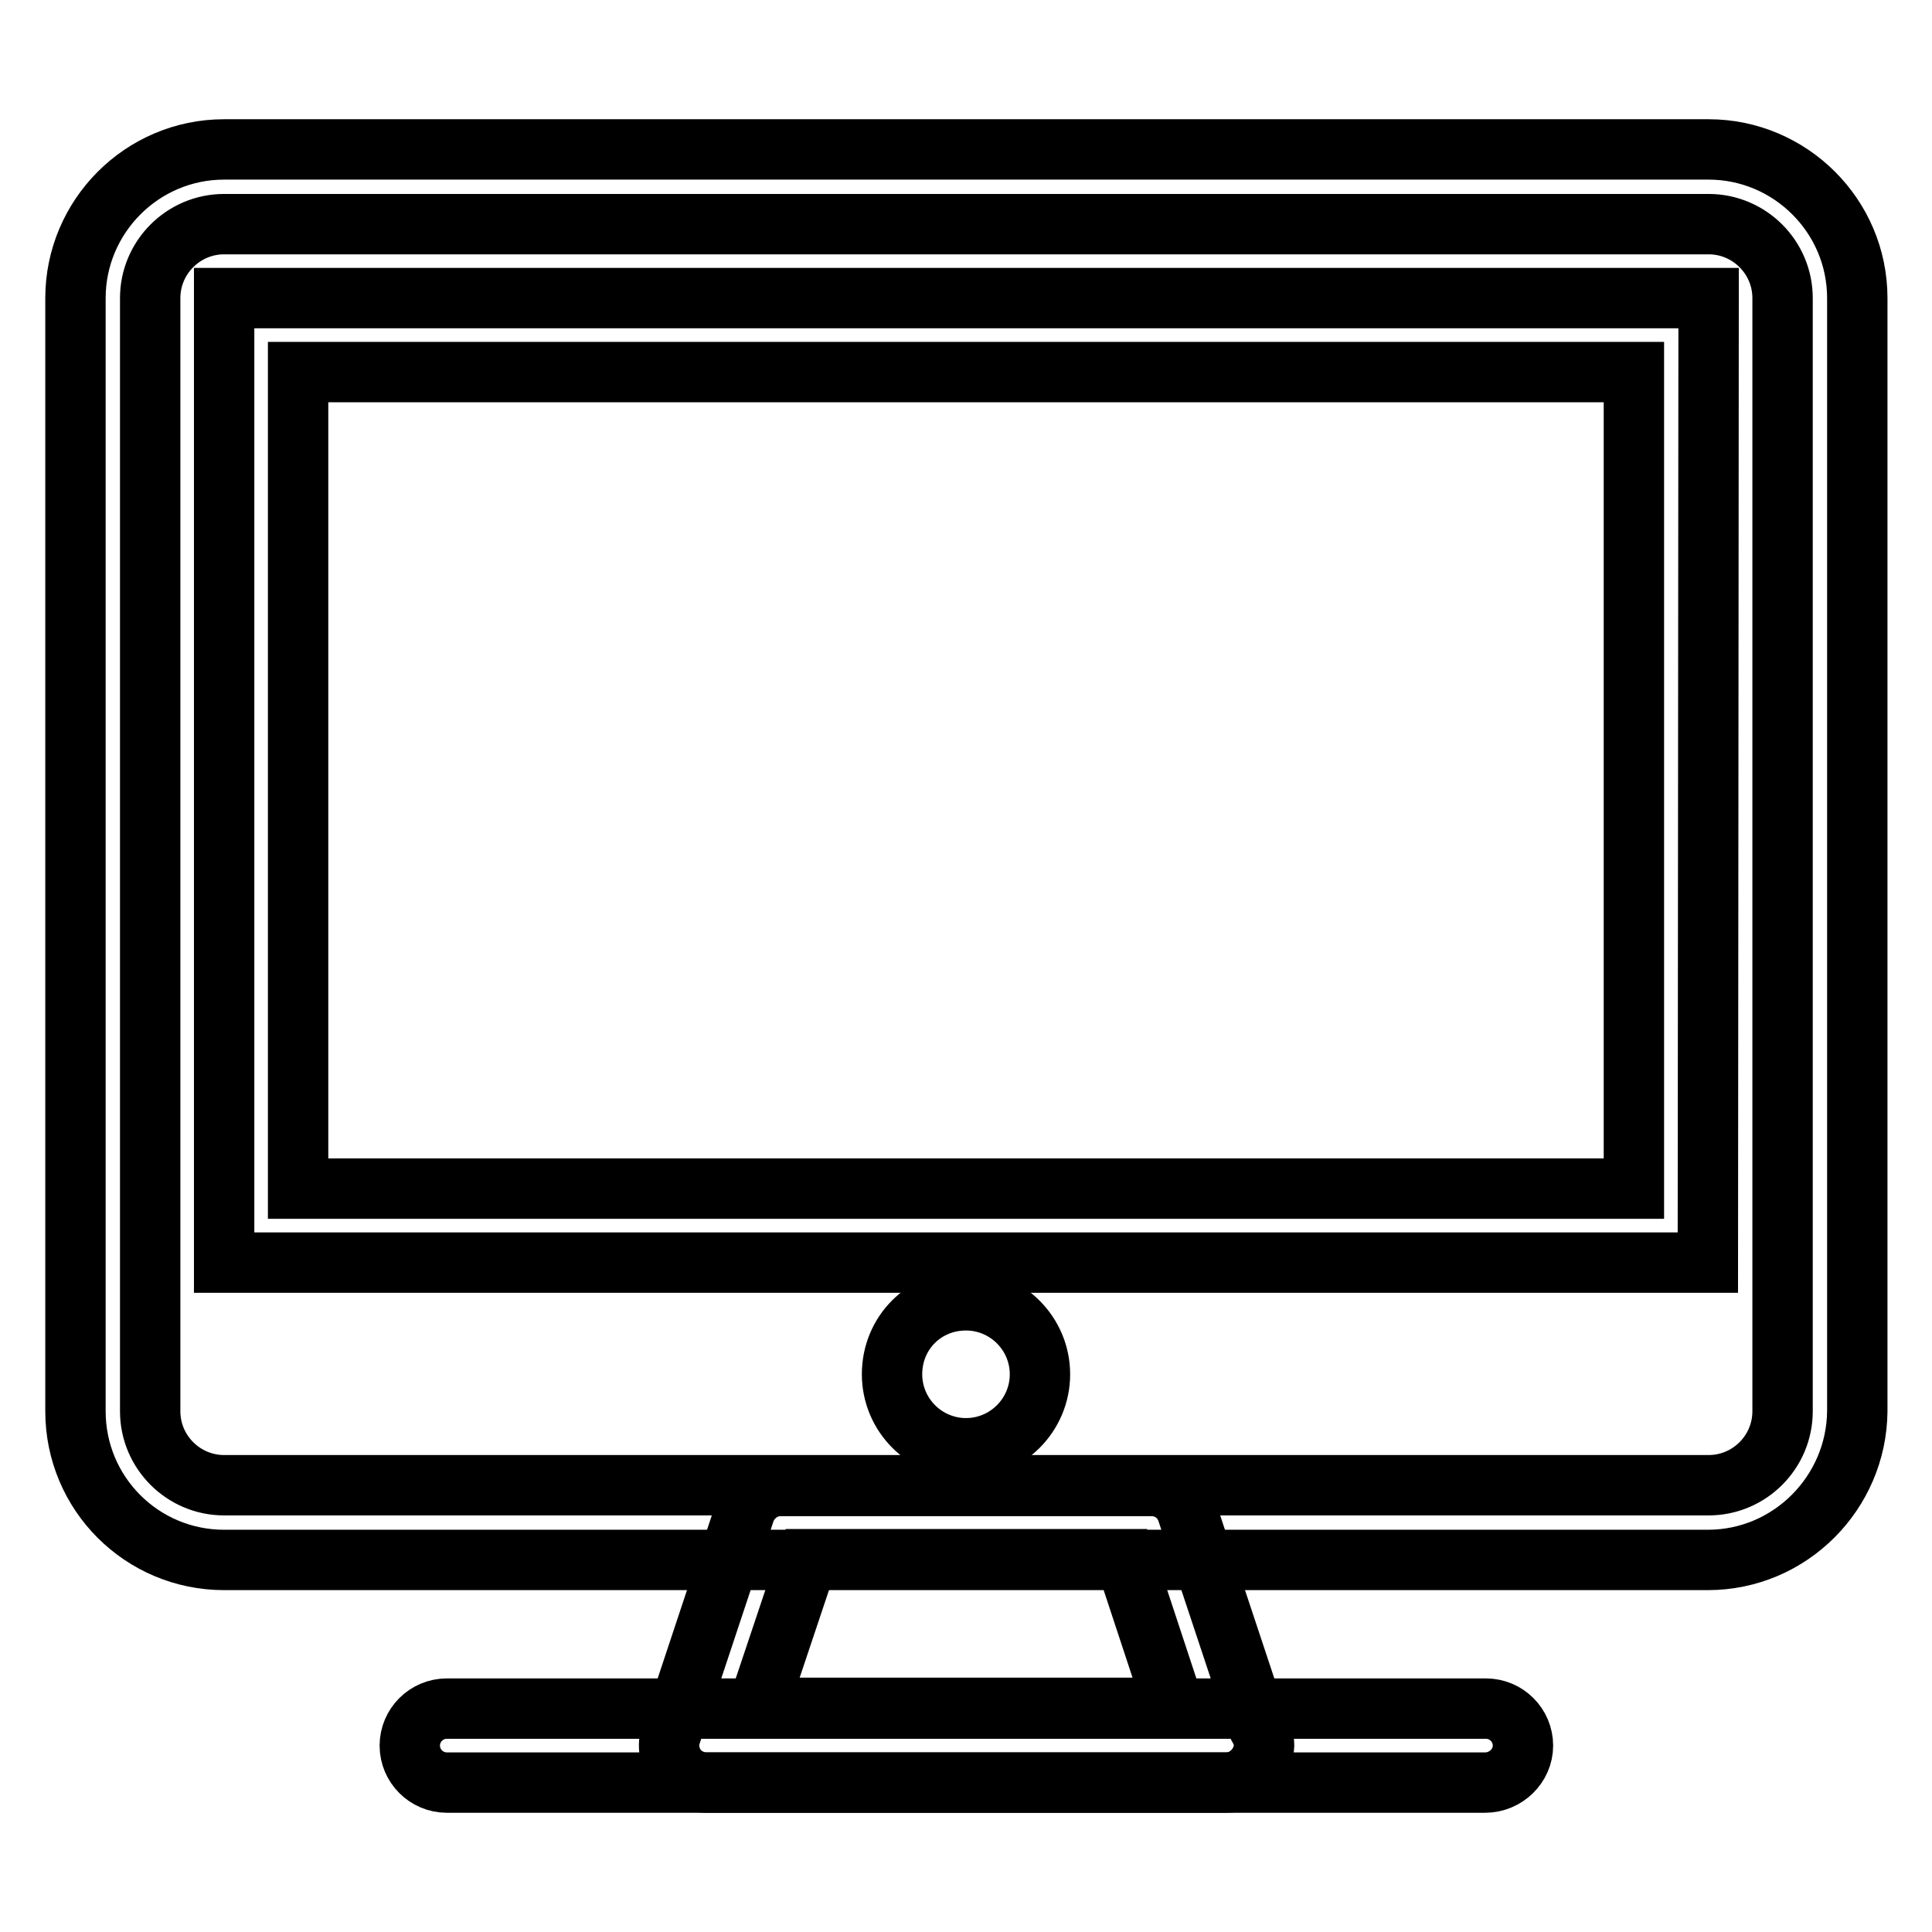
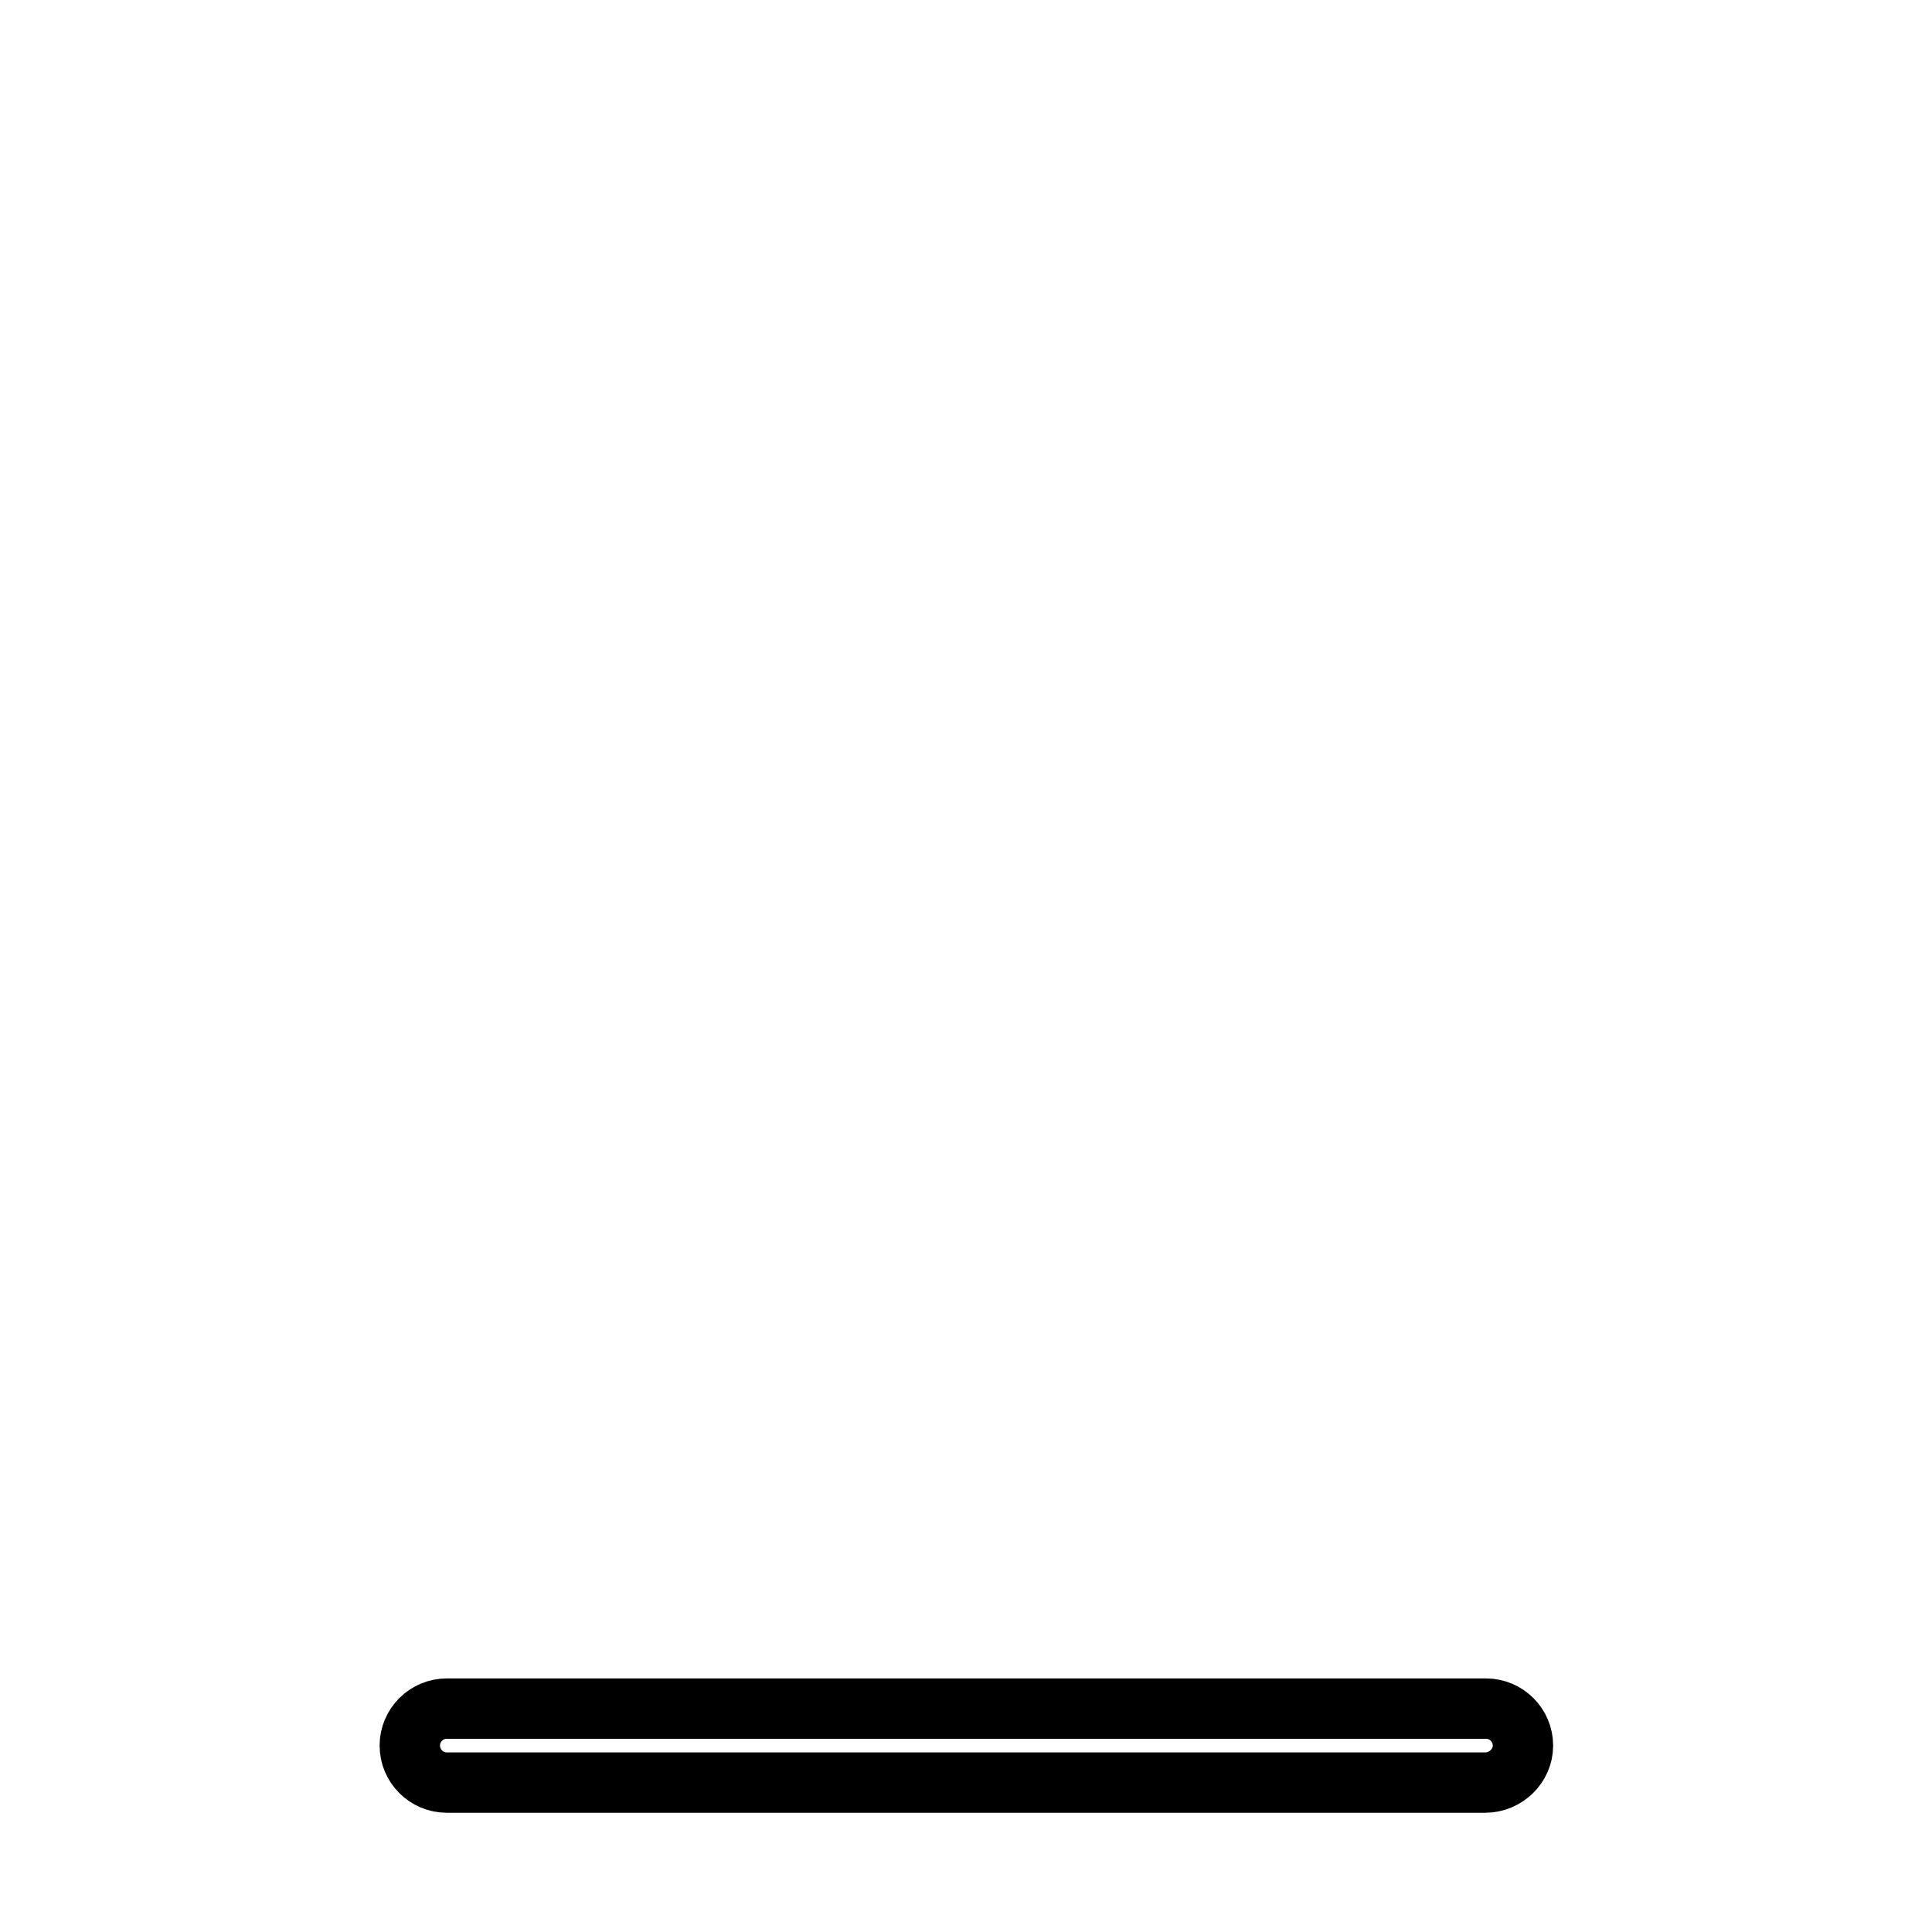
<svg xmlns="http://www.w3.org/2000/svg" version="1.1" x="0px" y="0px" viewBox="0 0 256 256" enable-background="new 0 0 256 256" xml:space="preserve">
  <g>
    <g>
-       <path stroke-width="8" fill-opacity="0" stroke="#000000" d="M226.3,206.7H29.7c-10.9,0-19.7-8.8-19.7-19.7V39.5c0-10.8,8.8-19.7,19.7-19.7h196.7c10.8,0,19.7,8.8,19.7,19.7V187C246,197.8,237.2,206.7,226.3,206.7z M29.7,29.7c-5.4,0-9.8,4.4-9.8,9.8V187c0,5.4,4.4,9.8,9.8,9.8h196.7c5.4,0,9.8-4.4,9.8-9.8V39.5c0-5.4-4.4-9.8-9.8-9.8H29.7z" />
      <path stroke-width="8" fill-opacity="0" stroke="#000000" d="M196.8,236.2H59.2c-2.7,0-4.9-2.2-4.9-4.9s2.2-4.9,4.9-4.9h137.7c2.7,0,4.9,2.2,4.9,4.9S199.5,236.2,196.8,236.2z" />
-       <path stroke-width="8" fill-opacity="0" stroke="#000000" d="M162.5,236.2C162.5,236.2,162.4,236.2,162.5,236.2H93.6c-1.6,0-3.1-0.8-4-2c-0.9-1.3-1.2-2.9-0.7-4.4l9.8-29.5c0.7-2,2.6-3.4,4.7-3.4h49.2c2.1,0,4,1.3,4.7,3.4l9.5,28.6c0.4,0.7,0.7,1.5,0.7,2.4C167.4,233.9,165.2,236.2,162.5,236.2z M100.4,226.3h55.2l-6.5-19.7h-42.1L100.4,226.3z" />
-       <path stroke-width="8" fill-opacity="0" stroke="#000000" d="M226.3,167.3H29.7V39.5h196.7L226.3,167.3L226.3,167.3z M39.5,157.5h177V49.3h-177V157.5z" />
-       <path stroke-width="8" fill-opacity="0" stroke="#000000" d="M118.2,182.1c0,5.4,4.4,9.8,9.8,9.8c5.4,0,9.8-4.4,9.8-9.8c0-5.4-4.4-9.8-9.8-9.8C122.5,172.3,118.2,176.6,118.2,182.1L118.2,182.1z" />
    </g>
  </g>
</svg>